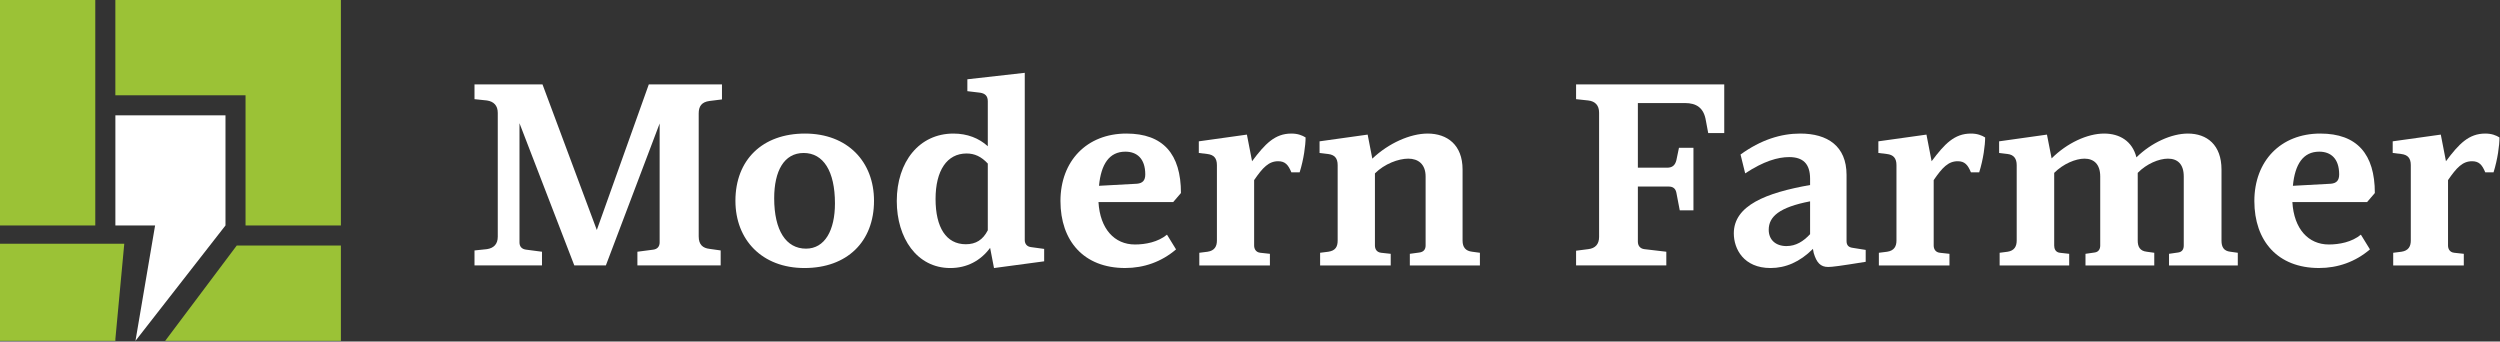
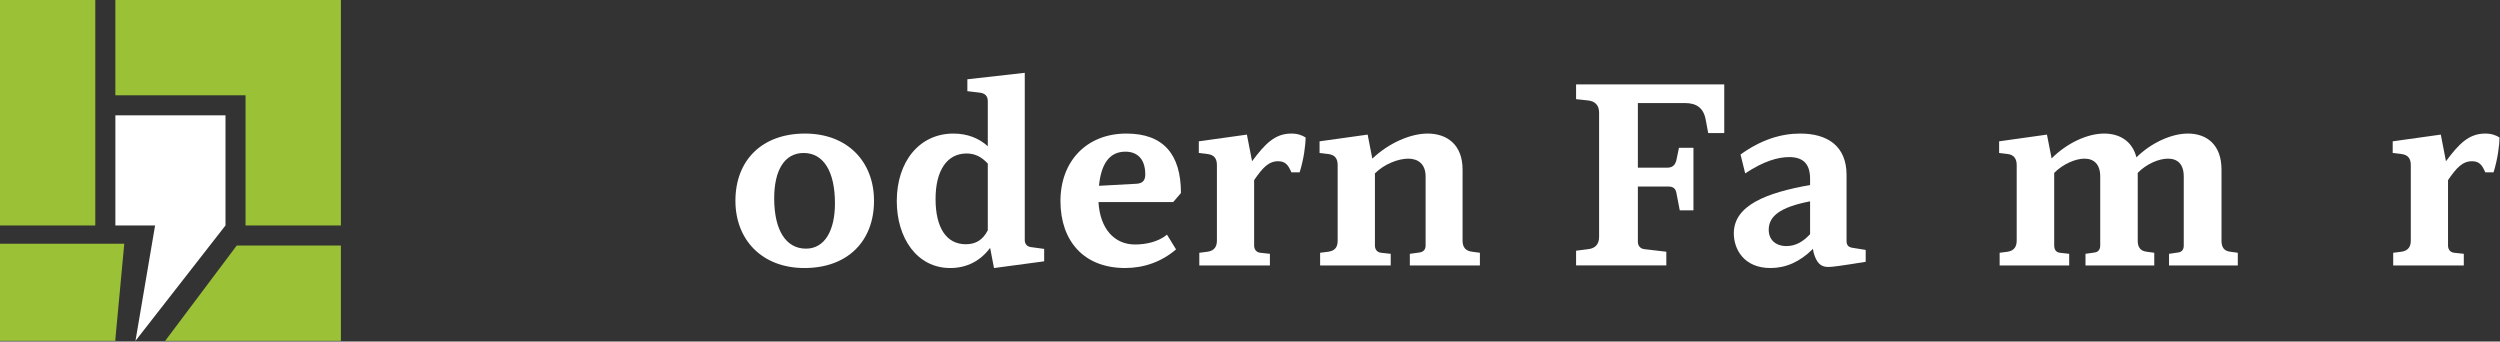
<svg xmlns="http://www.w3.org/2000/svg" width="1442" height="197" viewBox="0 0 1442 197" fill="none">
  <rect x="0" y="0" width="1442" height="197" fill="#333333" stroke="none" />
  <g clip-path="url(#clip0_2538_282)">
-     <path d="M273.691 144.459L280.851 143.709C284.881 143.109 287.111 140.729 287.111 136.549V65.109C287.111 60.929 284.871 58.549 280.851 57.949L273.691 57.199V48.699H312.921L344.241 132.669L374.221 48.699H416.431V57.349L409.271 58.239C404.651 58.839 403.011 61.369 403.011 65.399V136.389C403.011 141.159 405.401 143.099 409.271 143.549L415.681 144.449V153.099H367.651V145.199L376.751 144.009C379.141 143.709 380.481 142.219 380.481 139.829V71.219L349.461 153.099H331.261L299.641 71.069V139.829C299.641 142.219 300.981 143.709 303.521 144.009L312.621 145.199V153.099H273.691V144.449V144.459Z" fill="white" />
    <path d="M424.191 115.819C424.191 92.249 439.701 77.039 464.311 77.039C488.921 77.039 504.131 93.299 504.131 115.819C504.131 139.529 488.471 154.599 464.011 154.599C439.551 154.599 424.191 138.339 424.191 115.819ZM464.901 143.419C475.791 143.419 481.601 132.829 481.601 117.319C481.601 98.679 474.891 88.239 463.551 88.239C452.211 88.239 446.551 98.679 446.551 114.339C446.551 132.979 453.411 143.419 464.901 143.419Z" fill="white" />
    <path d="M571.102 142.97C565.582 150.43 557.682 154.6 548.132 154.6C528.892 154.6 517.262 137.3 517.262 115.97C517.262 93.3 530.242 77.04 549.922 77.04C557.972 77.04 564.692 79.72 569.762 84.35V58.4C569.762 55.27 568.122 53.93 565.432 53.48L557.972 52.59V45.73L591.082 42V138.5C591.082 140.59 592.272 142.23 594.662 142.53L602.272 143.57V150.73L573.342 154.61L571.102 142.98V142.97ZM557.082 140.88C562.902 140.88 566.922 138.35 569.762 132.83V94.35C566.032 90.32 562.152 88.53 557.532 88.53C546.202 88.53 539.632 98.37 539.632 114.78C539.632 131.19 545.752 140.88 557.082 140.88Z" fill="white" />
    <path d="M611.672 115.969C611.672 92.849 626.882 77.039 649.702 77.039C670.882 77.039 681.172 88.819 681.172 111.339L676.702 116.559H633.602C634.502 132.069 642.852 141.019 654.632 141.019C660.602 141.019 667.902 139.679 673.122 135.349L678.342 143.849C669.992 151.009 659.852 154.589 648.962 154.589C625.102 154.589 611.672 138.929 611.672 115.959V115.969ZM655.822 105.979C659.102 105.679 660.592 104.039 660.592 100.609C660.592 91.359 655.672 87.479 649.112 87.479C639.862 87.479 635.092 94.639 633.902 107.169L655.822 105.979Z" fill="white" />
    <path d="M691.773 145.799L696.543 145.199C700.573 144.599 701.913 142.069 701.913 138.789V95.239C701.913 91.209 700.123 89.269 696.393 88.829L691.473 88.229V81.519L719.213 77.639L722.193 92.999C729.653 83.009 735.313 77.039 744.863 77.039C748.593 77.039 751.123 78.079 753.063 79.279C753.063 83.749 752.023 91.809 749.633 99.409H744.863C743.073 95.079 741.283 92.999 737.253 92.999C731.733 92.999 728.303 96.729 723.383 103.889V141.619C723.383 143.259 724.133 145.499 726.963 145.799L732.483 146.399V153.109H691.763V145.799H691.773Z" fill="white" />
    <path d="M761.421 145.799L766.191 145.199C770.221 144.599 771.561 142.369 771.561 138.789V95.239C771.561 91.209 769.771 89.269 766.041 88.829L761.121 88.229V81.519L788.861 77.639L791.551 91.509C800.951 82.559 813.471 77.039 823.471 77.039C834.811 77.039 843.611 83.599 843.611 97.769V138.789C843.611 142.669 845.401 144.759 849.131 145.199L853.611 145.799V153.109H813.191V146.399L818.711 145.649C821.101 145.349 822.291 143.859 822.291 141.619V101.799C822.291 94.639 817.961 91.509 812.301 91.509C806.641 91.509 798.581 94.489 793.061 100.009V141.619C793.061 143.709 794.101 145.499 796.641 145.799L802.161 146.399V153.109H761.441V145.799H761.421Z" fill="white" />
    <path d="M909.082 144.609L916.092 143.709C920.122 143.259 922.352 140.879 922.352 136.699V64.959C922.352 60.779 920.112 58.399 916.092 57.949L909.082 57.199V48.699H994.542V76.739H985.292L983.952 69.579C982.762 62.119 978.432 59.439 971.872 59.439H944.722V96.729H961.572C964.552 96.729 966.192 95.389 966.942 92.399L968.432 85.239H976.782V121.329H968.882L966.942 111.189C966.492 108.799 965.002 107.609 962.622 107.609H944.722V139.379C944.722 141.769 946.062 143.409 948.452 143.709L961.132 145.199V153.099H909.082V144.599V144.609Z" fill="white" />
    <path d="M1046.15 145.949L1045.7 143.559C1038.09 151.169 1029.89 154.599 1021.24 154.599C1005.73 154.599 1000.06 143.559 1000.06 134.609C1000.06 118.499 1018.7 111.189 1044.06 106.719V103.139C1044.06 94.339 1039.88 90.609 1031.98 90.609C1025.42 90.609 1017.21 92.999 1006.62 100.009L1003.94 89.119C1015.72 80.619 1027.21 77.039 1038.39 77.039C1054.05 77.039 1065.09 84.199 1065.09 100.899V139.079C1065.09 141.469 1066.28 142.659 1068.67 142.959L1076.13 144.149V151.009C1061.36 153.399 1056.74 153.989 1054.5 153.989C1050.03 153.989 1047.79 151.449 1046.15 145.939V145.949ZM1030.49 141.929C1035.86 141.929 1040.18 139.239 1044.06 135.069V116.129C1026.31 119.559 1020.2 124.929 1020.2 132.539C1020.2 138.209 1024.08 141.939 1030.49 141.939V141.929Z" fill="white" />
-     <path d="M1083.74 145.799L1088.51 145.199C1092.54 144.599 1093.88 142.069 1093.88 138.789V95.239C1093.88 91.209 1092.09 89.269 1088.36 88.829L1083.44 88.229V81.519L1111.18 77.639L1114.16 92.999C1121.62 83.009 1127.29 77.039 1136.83 77.039C1140.56 77.039 1143.09 78.079 1145.03 79.279C1145.03 83.749 1143.99 91.809 1141.6 99.409H1136.83C1135.04 95.079 1133.25 92.999 1129.22 92.999C1123.7 92.999 1120.27 96.729 1115.35 103.889V141.619C1115.35 143.259 1116.1 145.499 1118.93 145.799L1124.45 146.399V153.109H1083.73V145.799H1083.74Z" fill="white" />
    <path d="M1153.39 145.799L1158.01 145.199C1161.89 144.599 1163.23 142.069 1163.23 138.789V95.239C1163.23 91.509 1161.59 89.269 1158.01 88.829L1153.09 88.229V81.519L1180.68 77.639L1183.37 91.359C1192.17 82.559 1203.95 77.039 1213.65 77.039C1222.6 77.039 1229.91 81.369 1232.29 90.759C1240.94 82.259 1252.57 77.039 1261.97 77.039C1273.01 77.039 1281.36 83.599 1281.36 97.769V138.789C1281.36 142.519 1282.7 144.759 1286.43 145.199L1290.76 145.799V153.109H1251.09V146.399L1256.31 145.649C1258.7 145.349 1259.59 143.709 1259.59 141.619V101.799C1259.59 94.639 1256.01 91.509 1250.49 91.509C1245.27 91.509 1238.11 94.489 1233.04 99.709V138.789C1233.04 142.219 1234.23 144.759 1238.26 145.199L1242.58 145.799V153.109H1202.91V146.399L1208.13 145.649C1210.66 145.349 1211.41 143.409 1211.41 141.619V101.799C1211.41 94.639 1207.68 91.509 1202.31 91.509C1197.24 91.509 1190.08 94.489 1184.86 99.709V141.619C1184.86 143.259 1185.46 145.499 1188.14 145.799L1193.51 146.399V153.109H1153.39V145.799Z" fill="white" />
-     <path d="M1300.31 115.969C1300.31 92.849 1315.52 77.039 1338.34 77.039C1359.52 77.039 1369.81 88.819 1369.81 111.339L1365.34 116.559H1322.24C1323.14 132.069 1331.49 141.019 1343.27 141.019C1349.24 141.019 1356.54 139.679 1361.76 135.349L1366.98 143.849C1358.63 151.009 1348.49 154.589 1337.6 154.589C1313.74 154.589 1300.31 138.929 1300.31 115.959V115.969ZM1344.46 105.979C1347.74 105.679 1349.23 104.039 1349.23 100.609C1349.23 91.359 1344.31 87.479 1337.75 87.479C1328.5 87.479 1323.73 94.639 1322.54 107.169L1344.47 105.979H1344.46Z" fill="white" />
    <path d="M1380.41 145.799L1385.18 145.199C1389.21 144.599 1390.55 142.069 1390.55 138.789V95.239C1390.55 91.209 1388.76 89.269 1385.03 88.829L1380.11 88.229V81.519L1407.85 77.639L1410.83 92.999C1418.29 83.009 1423.96 77.039 1433.5 77.039C1437.23 77.039 1439.76 78.079 1441.7 79.279C1441.7 83.749 1440.66 91.809 1438.27 99.409H1433.5C1431.71 95.079 1429.92 92.999 1425.89 92.999C1420.37 92.999 1416.94 96.729 1412.02 103.889V141.619C1412.02 143.259 1412.77 145.499 1415.6 145.799L1421.12 146.399V153.109H1380.4V145.799H1380.41Z" fill="white" />
    <path d="M130.061 66.539H66.551V130.039H89.461L78.141 196.599L130.061 130.039V66.539Z" fill="white" />
    <path d="M54.96 0H0V130.05H54.96V0Z" fill="#9bc236" />
    <path d="M0 196.6H66.55V195.53L71.68 140.57H0V196.6Z" fill="#9bc236" />
    <path d="M141.629 130.05H196.629V0H66.539V54.96H141.629V130.05Z" fill="#9bc236" />
    <path d="M136.551 141.631L95.281 196.601H196.631V141.631H136.551Z" fill="#9bc236" />
  </g>
  <defs>
    <clipPath id="clip0_2538_282">
      <rect width="1441.71" height="196.6" fill="white" />
    </clipPath>
  </defs>
</svg>